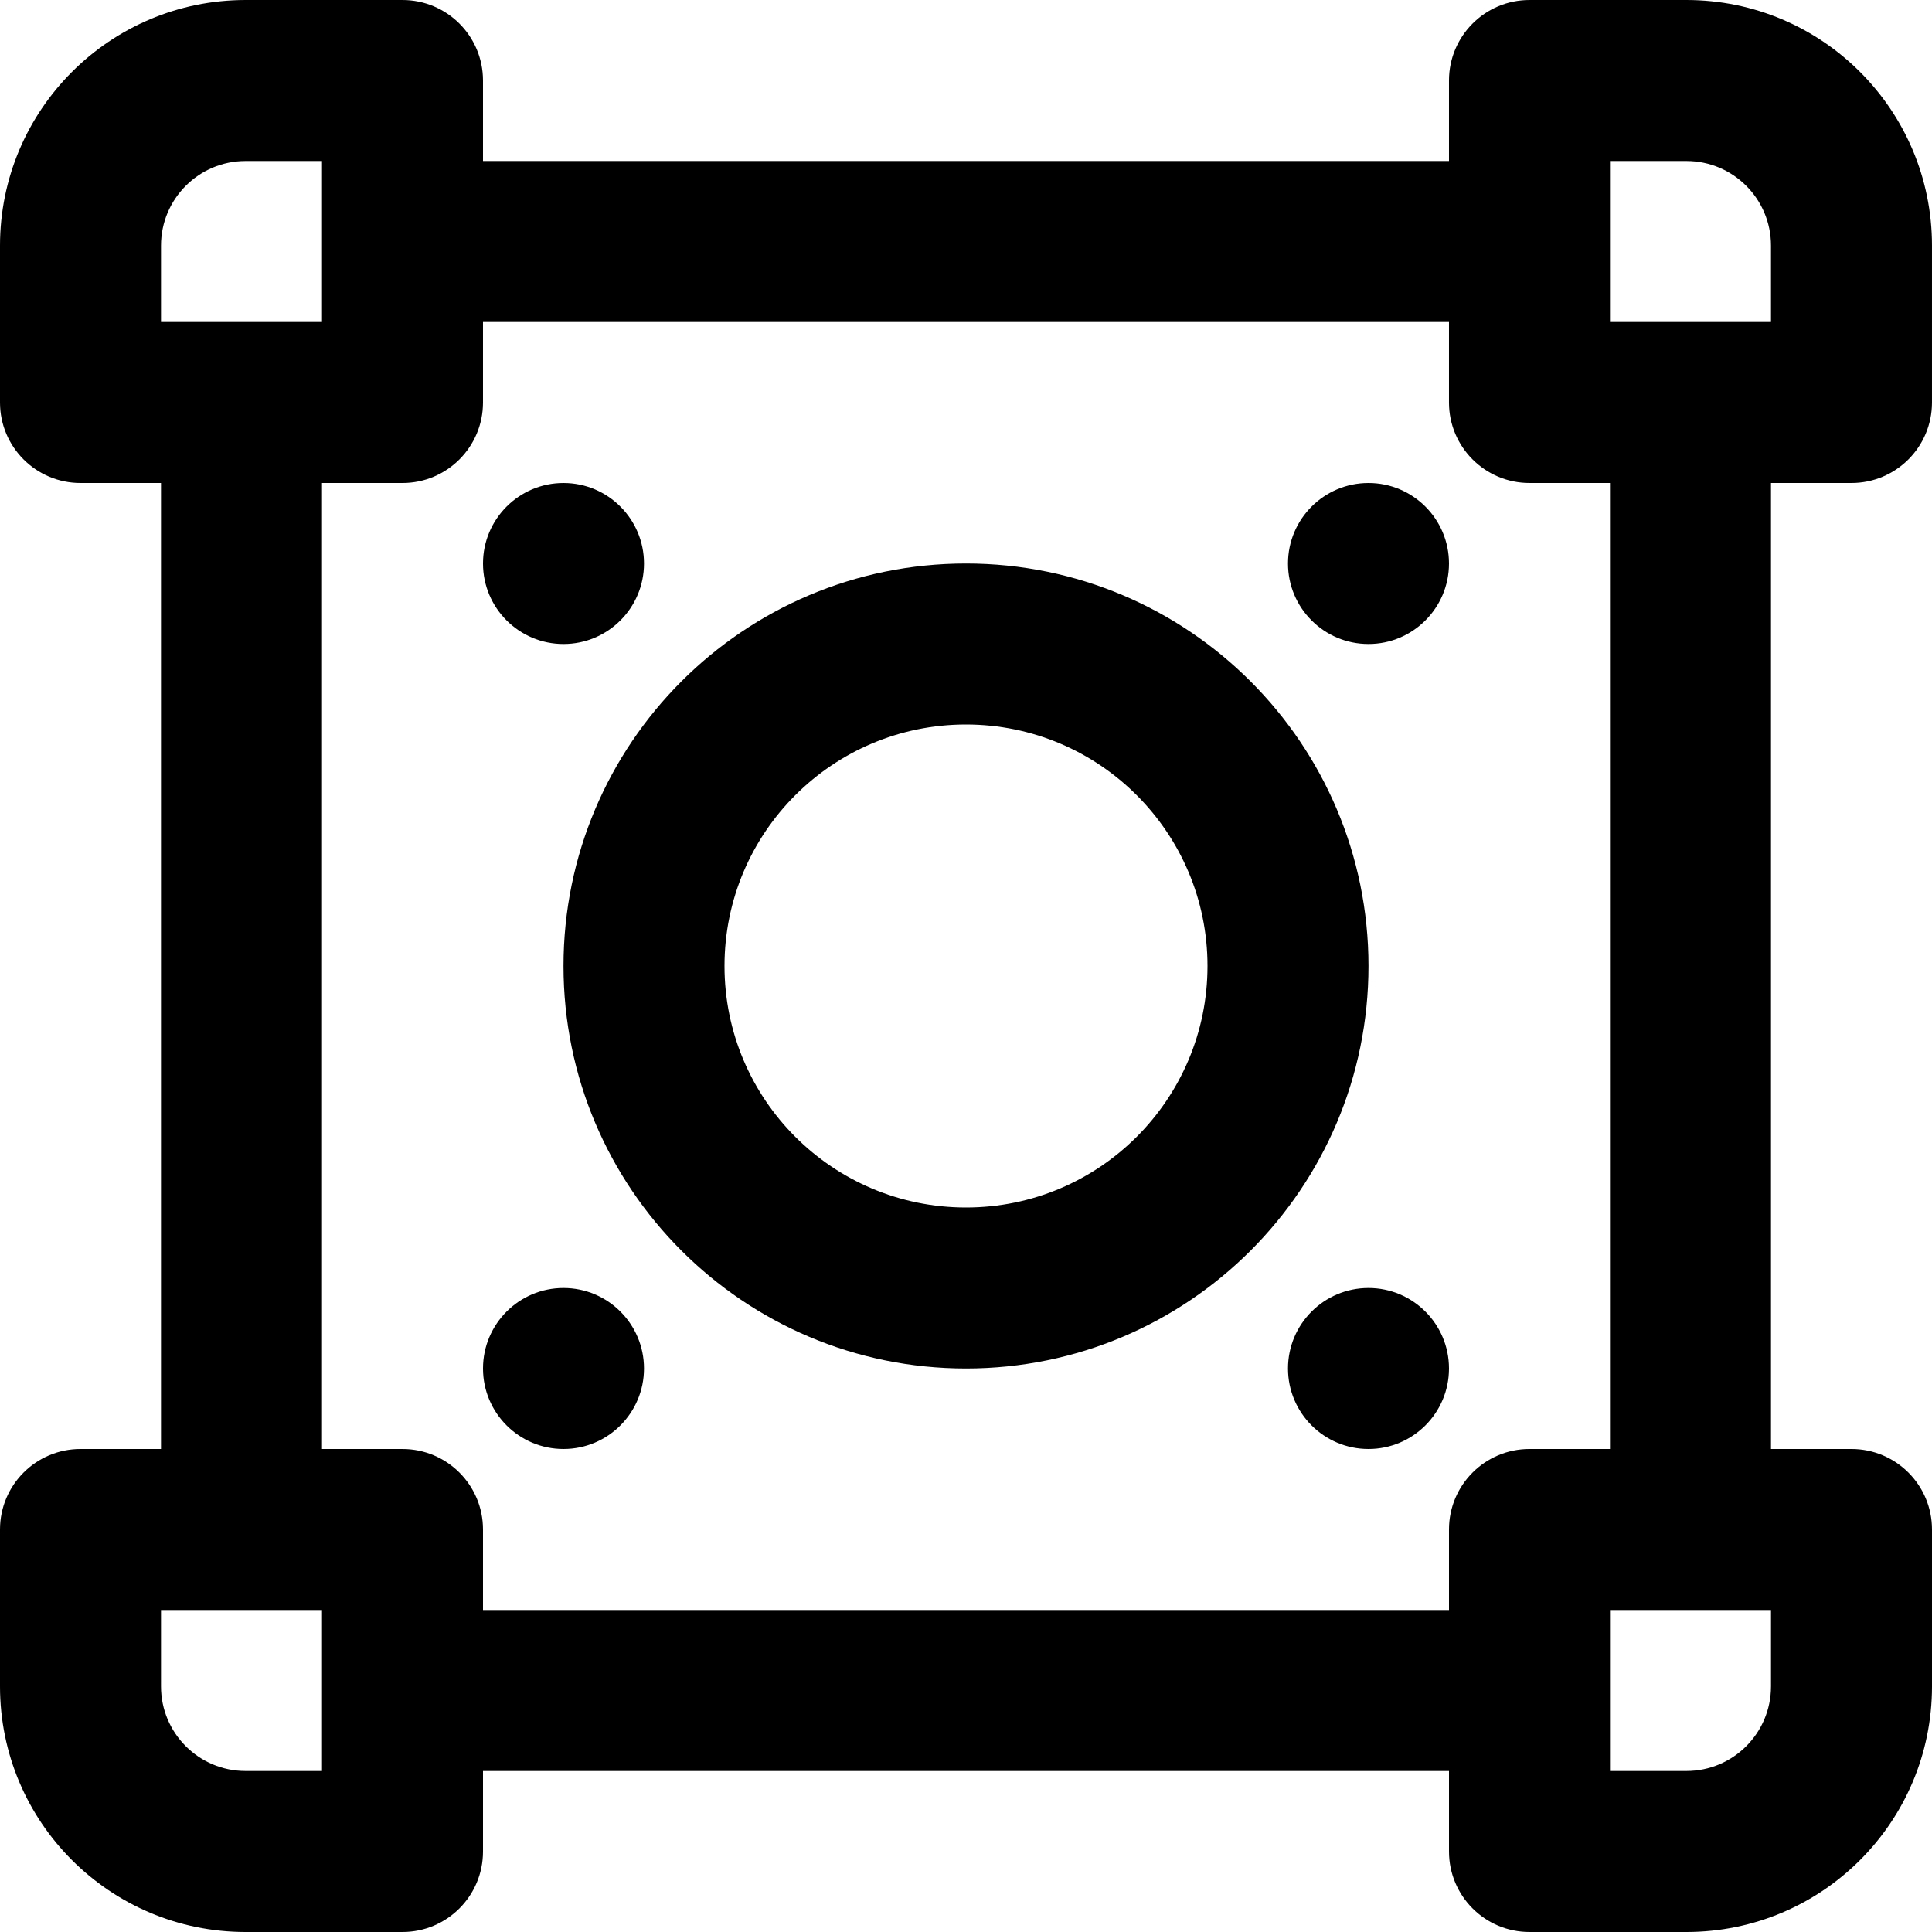
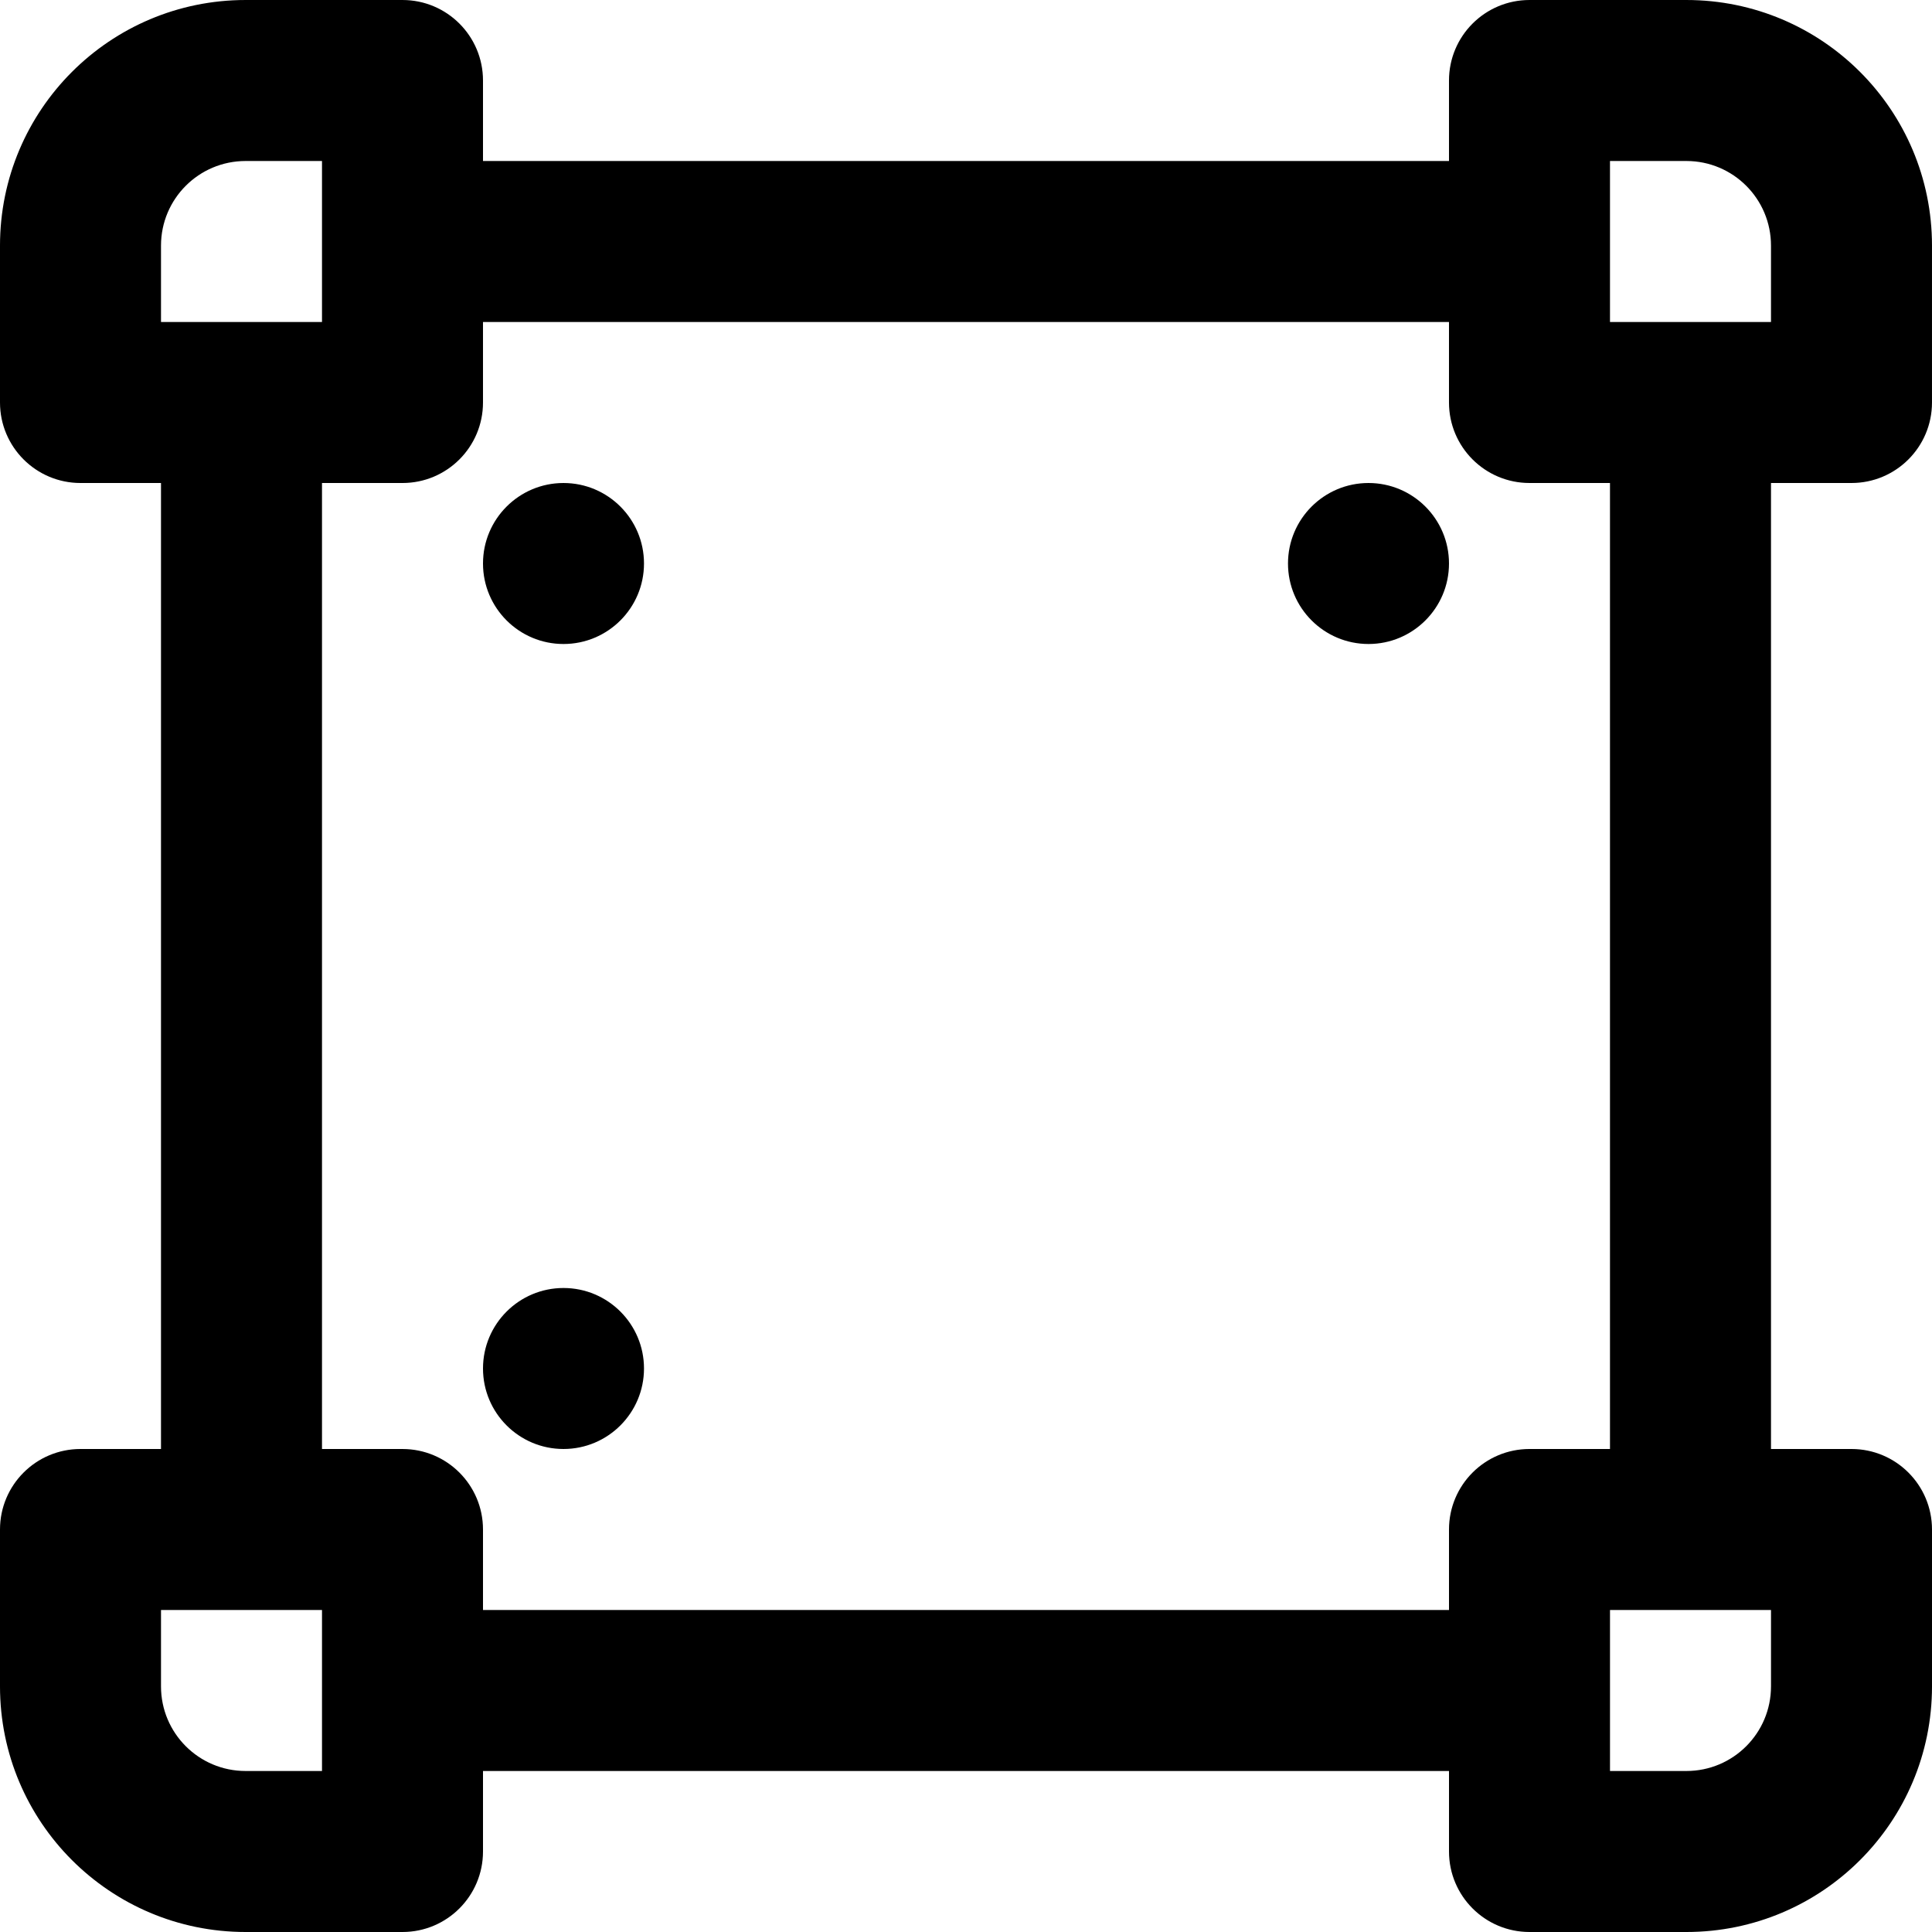
<svg xmlns="http://www.w3.org/2000/svg" fill="#000000" height="800px" width="800px" version="1.1" id="Layer_1" viewBox="0 0 512.002 512.002" xml:space="preserve">
  <g>
    <g>
      <g>
        <path d="M490.669,384.001h-21.335v-256h21.333c11.782,0,21.333-9.551,21.333-21.333V65.089c0-35.953-29.135-65.088-65.088-65.088     h-41.579C393.551,0.001,384,9.552,384,21.334v21.333H128V21.334c0-11.782-9.551-21.333-21.333-21.333H65.088     C29.135,0.001,0,29.136,0,65.089v41.579c0,11.782,9.551,21.333,21.333,21.333h21.333v256H21.333     C9.551,384.001,0,393.552,0,405.334v41.579c0,35.953,29.135,65.088,65.088,65.088h41.579c11.782,0,21.333-9.551,21.333-21.333     v-21.333h256.002v21.333c0,11.782,9.551,21.333,21.333,21.333h41.579c35.953,0,65.088-29.135,65.088-65.088v-41.579     C512.002,393.552,502.451,384.001,490.669,384.001z M426.667,42.668h20.245c12.389,0,22.421,10.033,22.421,22.421v20.245h-42.667     V42.668z M42.667,65.089c0-12.389,10.033-22.421,22.421-22.421h20.245v42.667H42.667V65.089z M85.333,469.334H65.088     c-12.389,0-22.421-10.033-22.421-22.421v-20.245h42.667V469.334z M128,426.668v-21.333c0-11.782-9.551-21.333-21.333-21.333     H85.333v-256h21.333c11.782,0,21.333-9.551,21.333-21.333V85.334h256v21.333c0,11.782,9.551,21.333,21.333,21.333h21.333v256     h-21.331c-11.782,0-21.333,9.551-21.333,21.333v21.333H128z M469.335,446.913c0,12.389-10.033,22.421-22.421,22.421h-20.245     v-42.667h42.667V446.913z" />
-         <path d="M256,149.334c-58.907,0-106.667,47.759-106.667,106.667S197.093,362.668,256,362.668s106.667-47.759,106.667-106.667     S314.907,149.334,256,149.334z M256,320.001c-35.343,0-64-28.657-64-64s28.657-64,64-64s64,28.657,64,64     S291.343,320.001,256,320.001z" />
        <path d="M149.333,170.668c11.776,0,21.333-9.557,21.333-21.333s-9.557-21.333-21.333-21.333S128,137.558,128,149.334     S137.557,170.668,149.333,170.668z" />
        <path d="M362.667,128.001c-11.776,0-21.333,9.557-21.333,21.333s9.557,21.333,21.333,21.333S384,161.11,384,149.334     S374.443,128.001,362.667,128.001z" />
        <path d="M149.333,341.334c-11.776,0-21.333,9.557-21.333,21.333s9.557,21.333,21.333,21.333s21.333-9.557,21.333-21.333     S161.109,341.334,149.333,341.334z" />
-         <path d="M362.667,341.334c-11.776,0-21.333,9.557-21.333,21.333s9.557,21.333,21.333,21.333S384,374.444,384,362.668     S374.443,341.334,362.667,341.334z" />
      </g>
    </g>
  </g>
</svg>